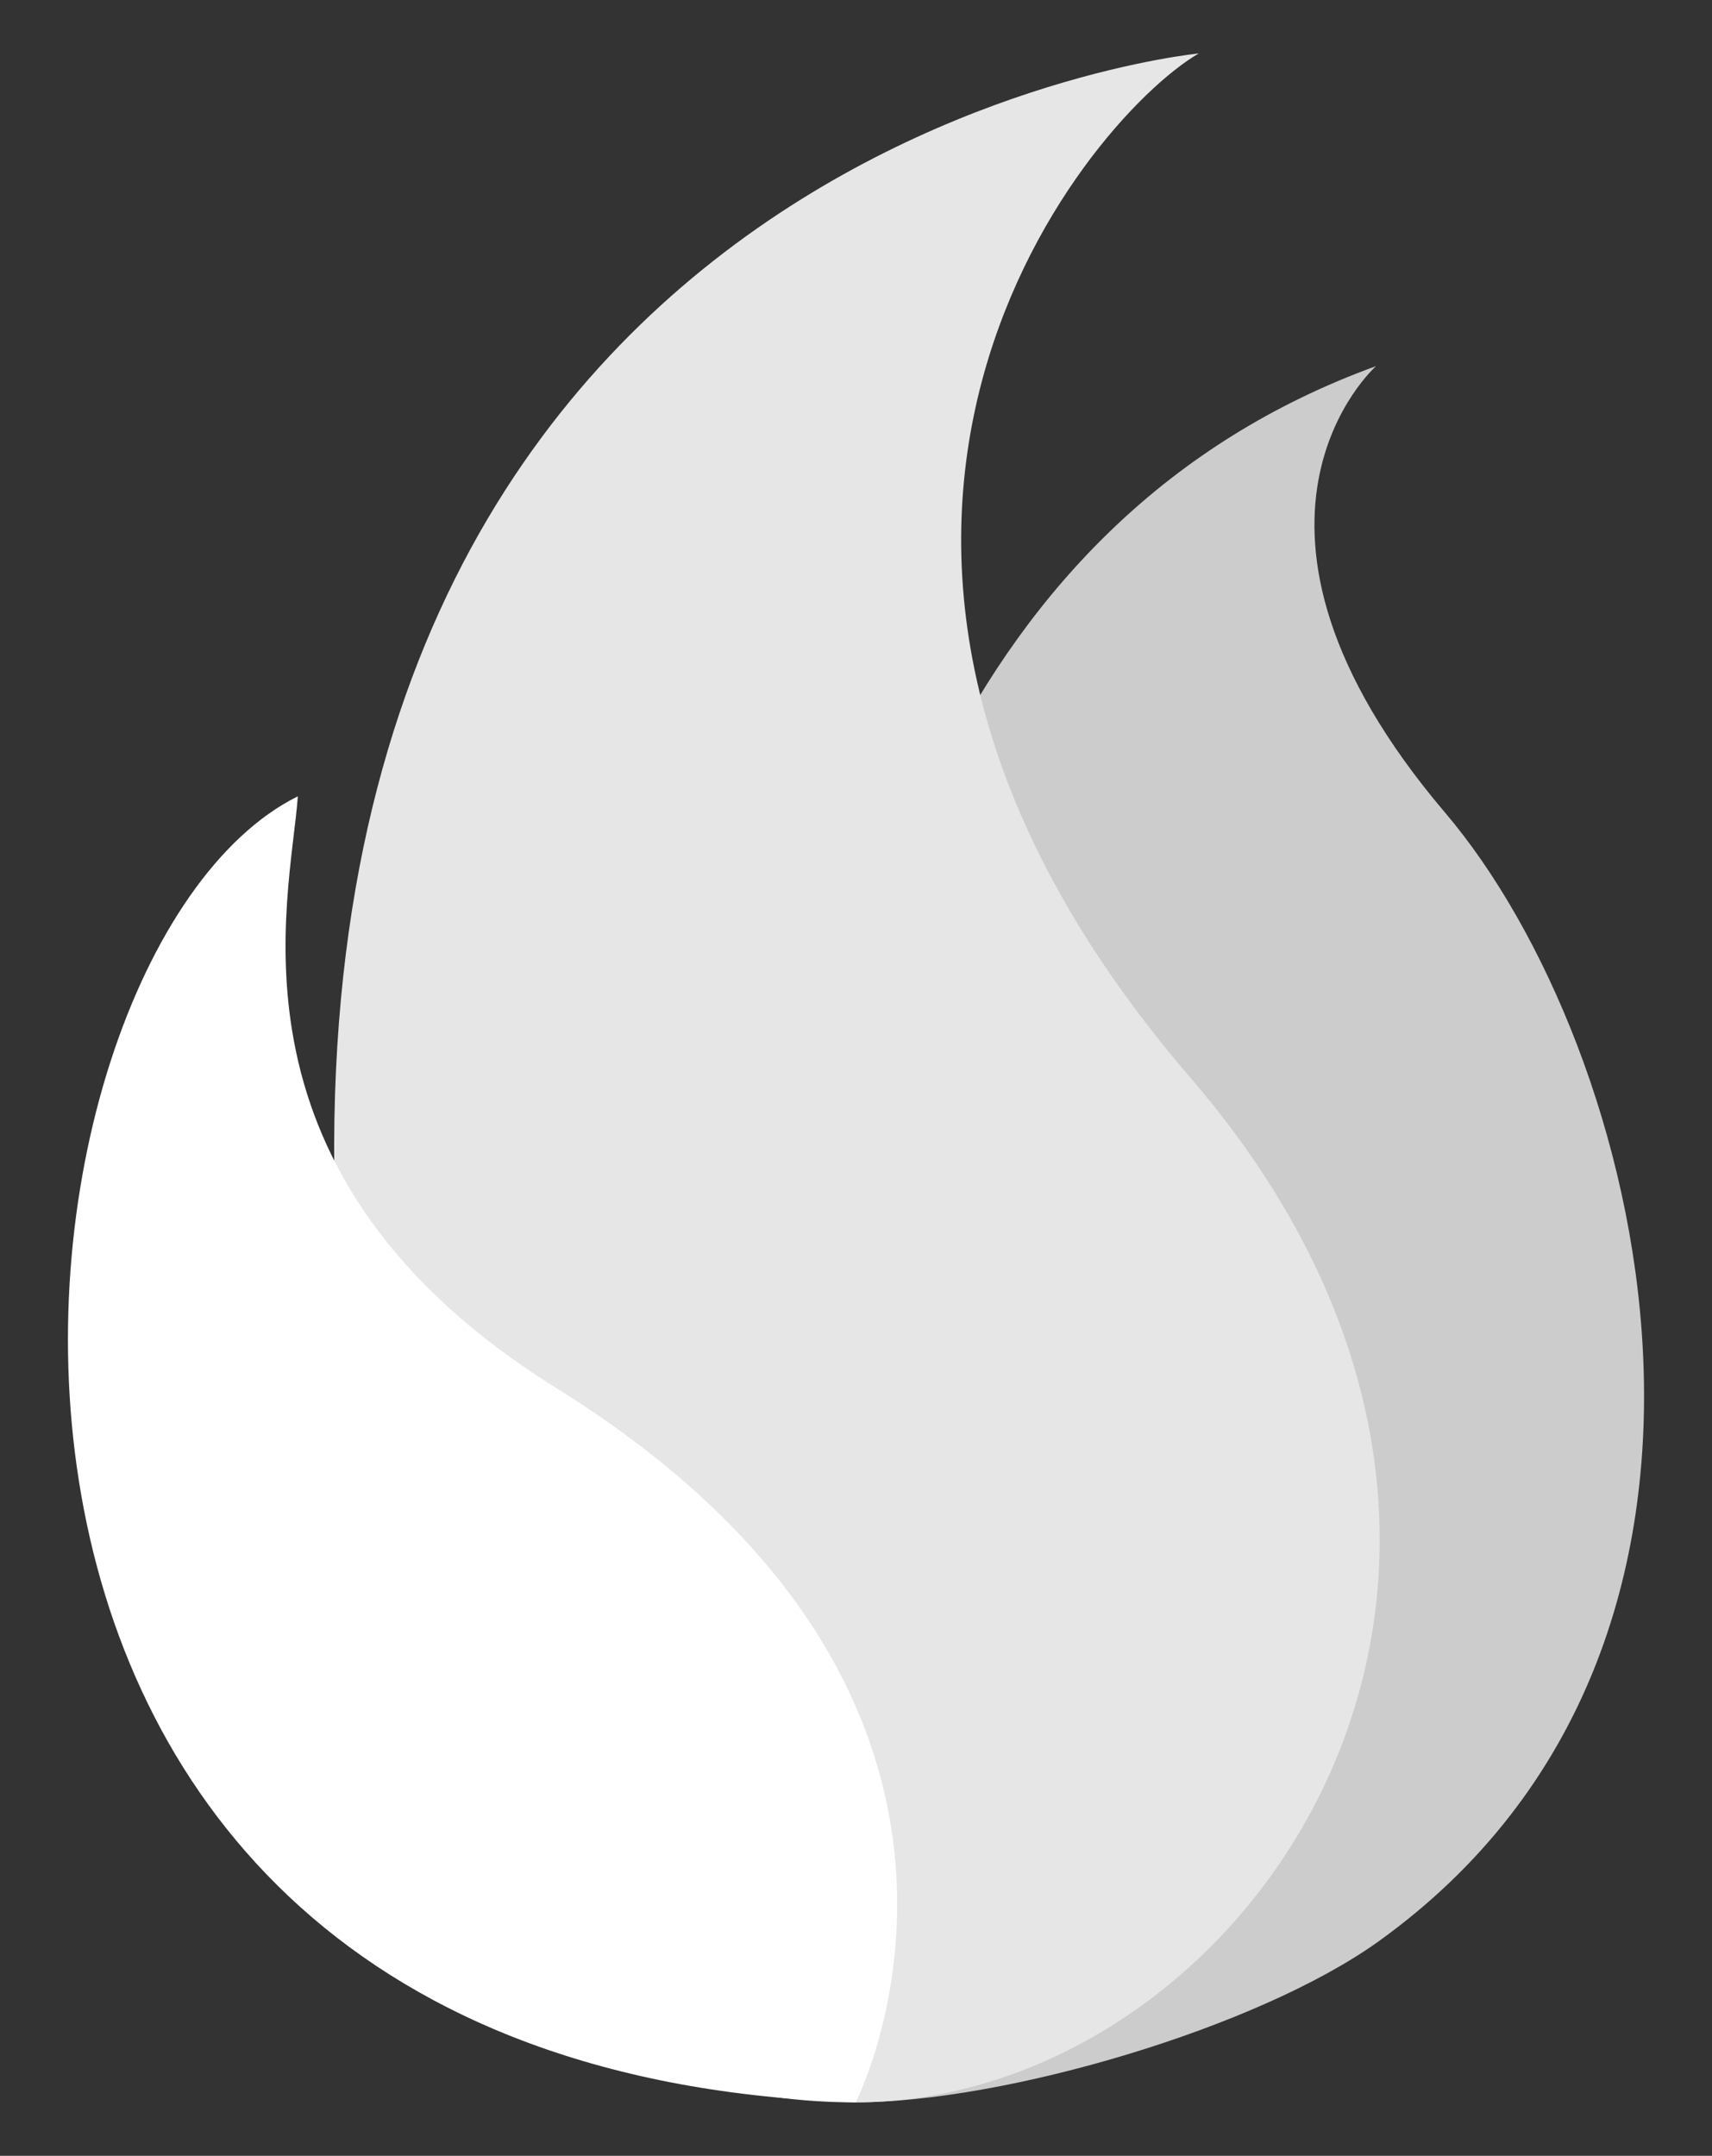
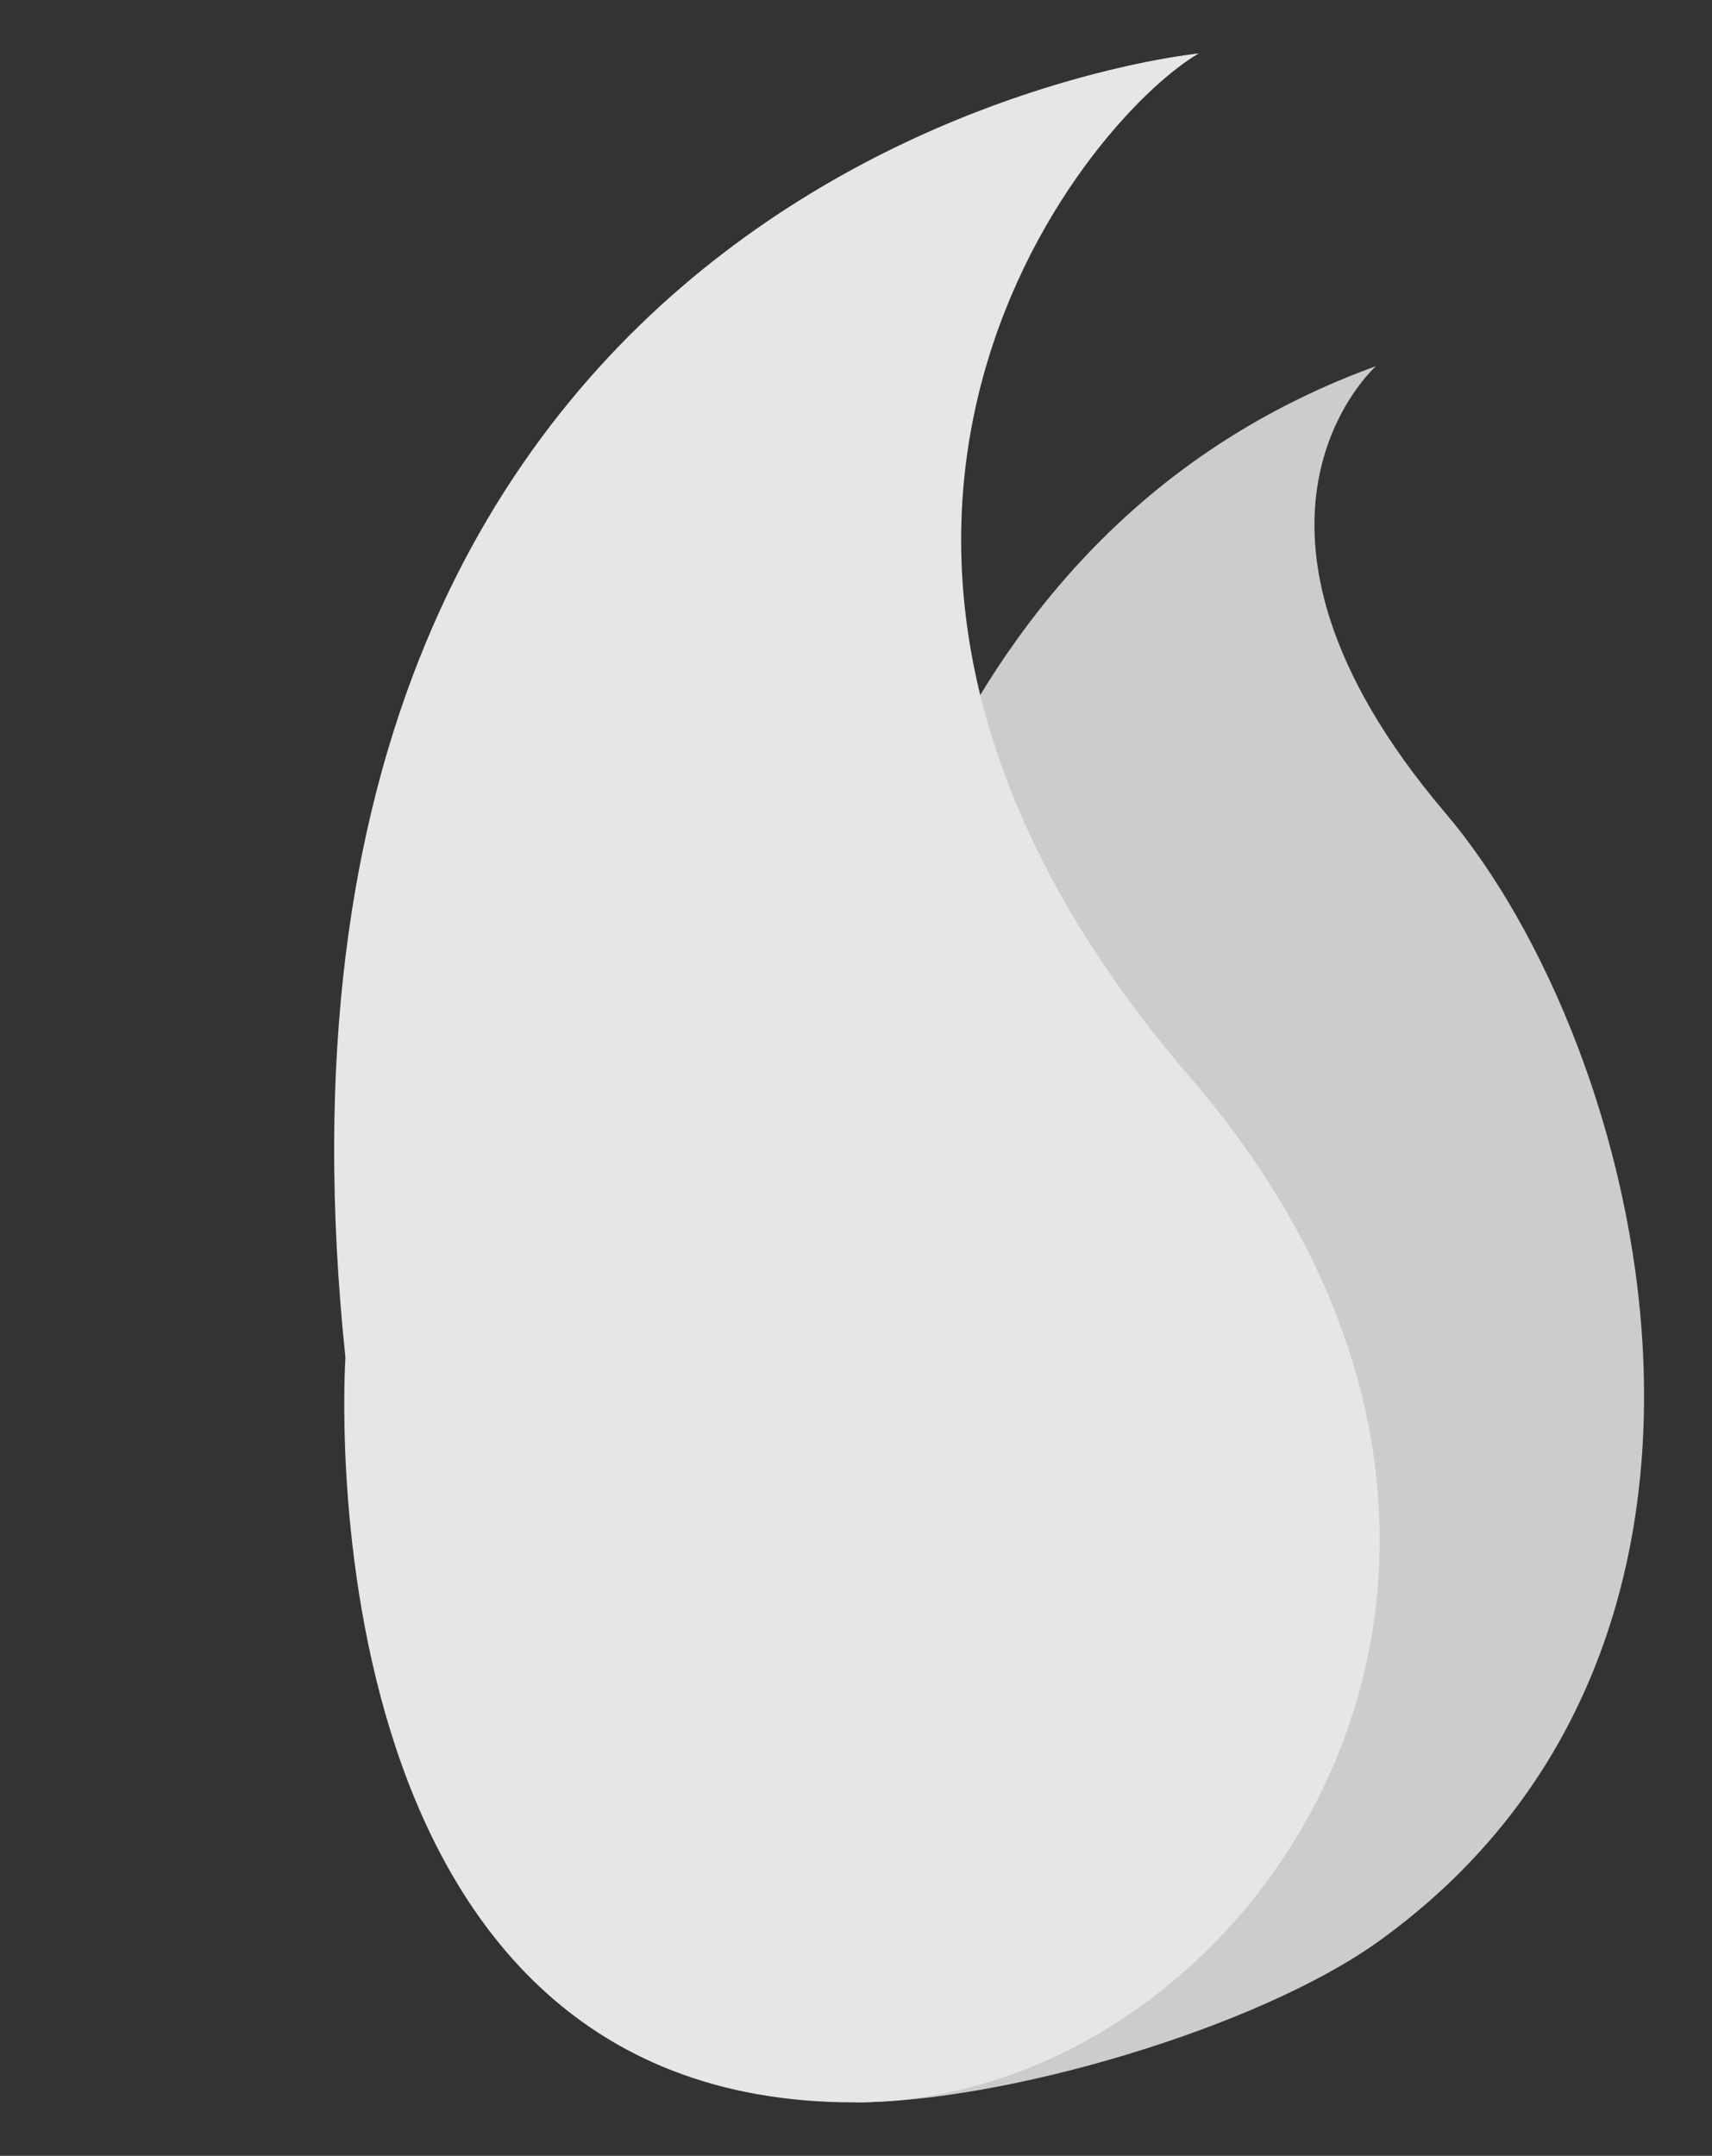
<svg xmlns="http://www.w3.org/2000/svg" version="1.1" id="Capa_1" x="0px" y="0px" width="16.083px" height="20.25px" viewBox="0 0 16.083 20.25" enable-background="new 0 0 16.083 20.25" xml:space="preserve">
  <rect x="0" y="0" width="16.083" height="20.25" fill="#333333" stroke="none" />
  <g>
    <path fill="#CCCCCC" d="M12.927,3.439c0,0-1.663,1.473,0.649,4.195c1.864,2.191,3.299,7.781-0.623,10.6   c-1.136,0.816-3.514,1.512-4.916,1.514C7.93,19.744,5.097,6.281,12.927,3.439z" />
    <path fill="#E6E6E6" d="M11.261,0.502c0,0-9.204,0.893-8.016,12.25c0,0-0.473,7.008,4.792,6.996   c3.713-0.008,7.117-5.012,3.146-9.625C6.885,5.129,10.163,1.145,11.261,0.502z" />
-     <path fill="#FFFFFF" d="M2.798,7.48c-2.969,1.471-4.199,11.969,5.24,12.268c0,0,1.935-3.756-2.811-6.709   C2.016,11.041,2.727,8.471,2.798,7.48z" />
  </g>
</svg>